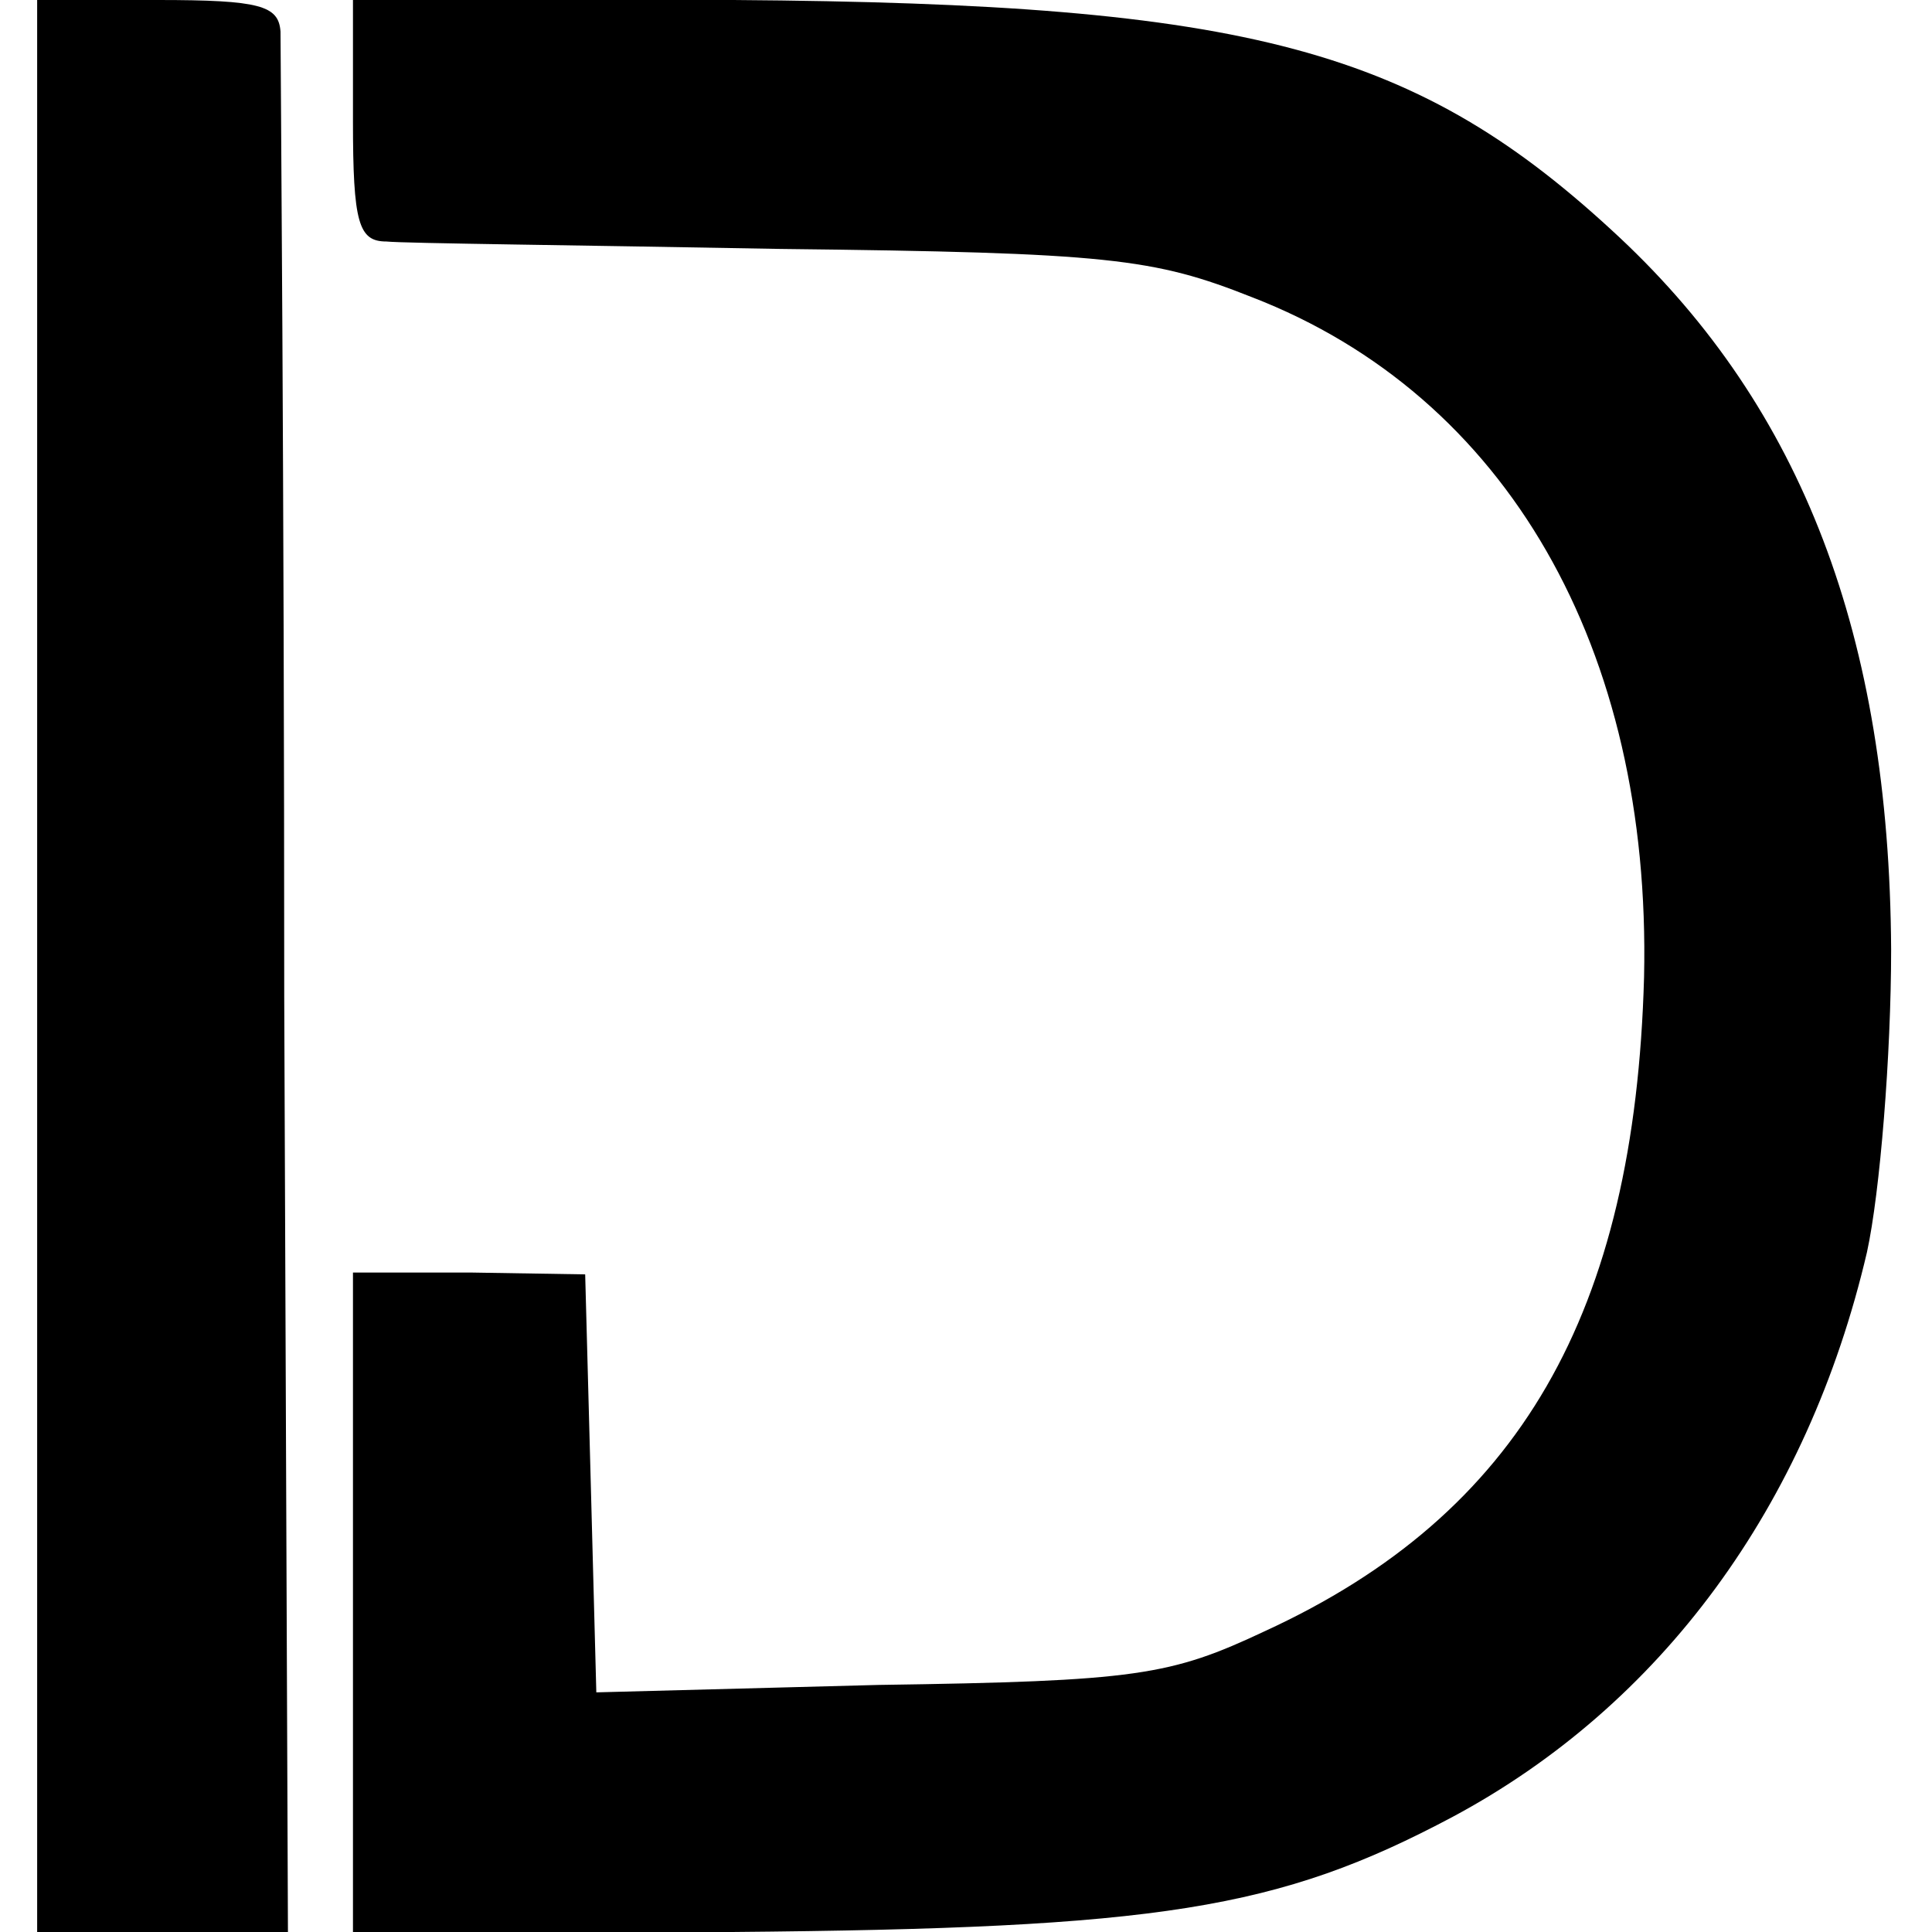
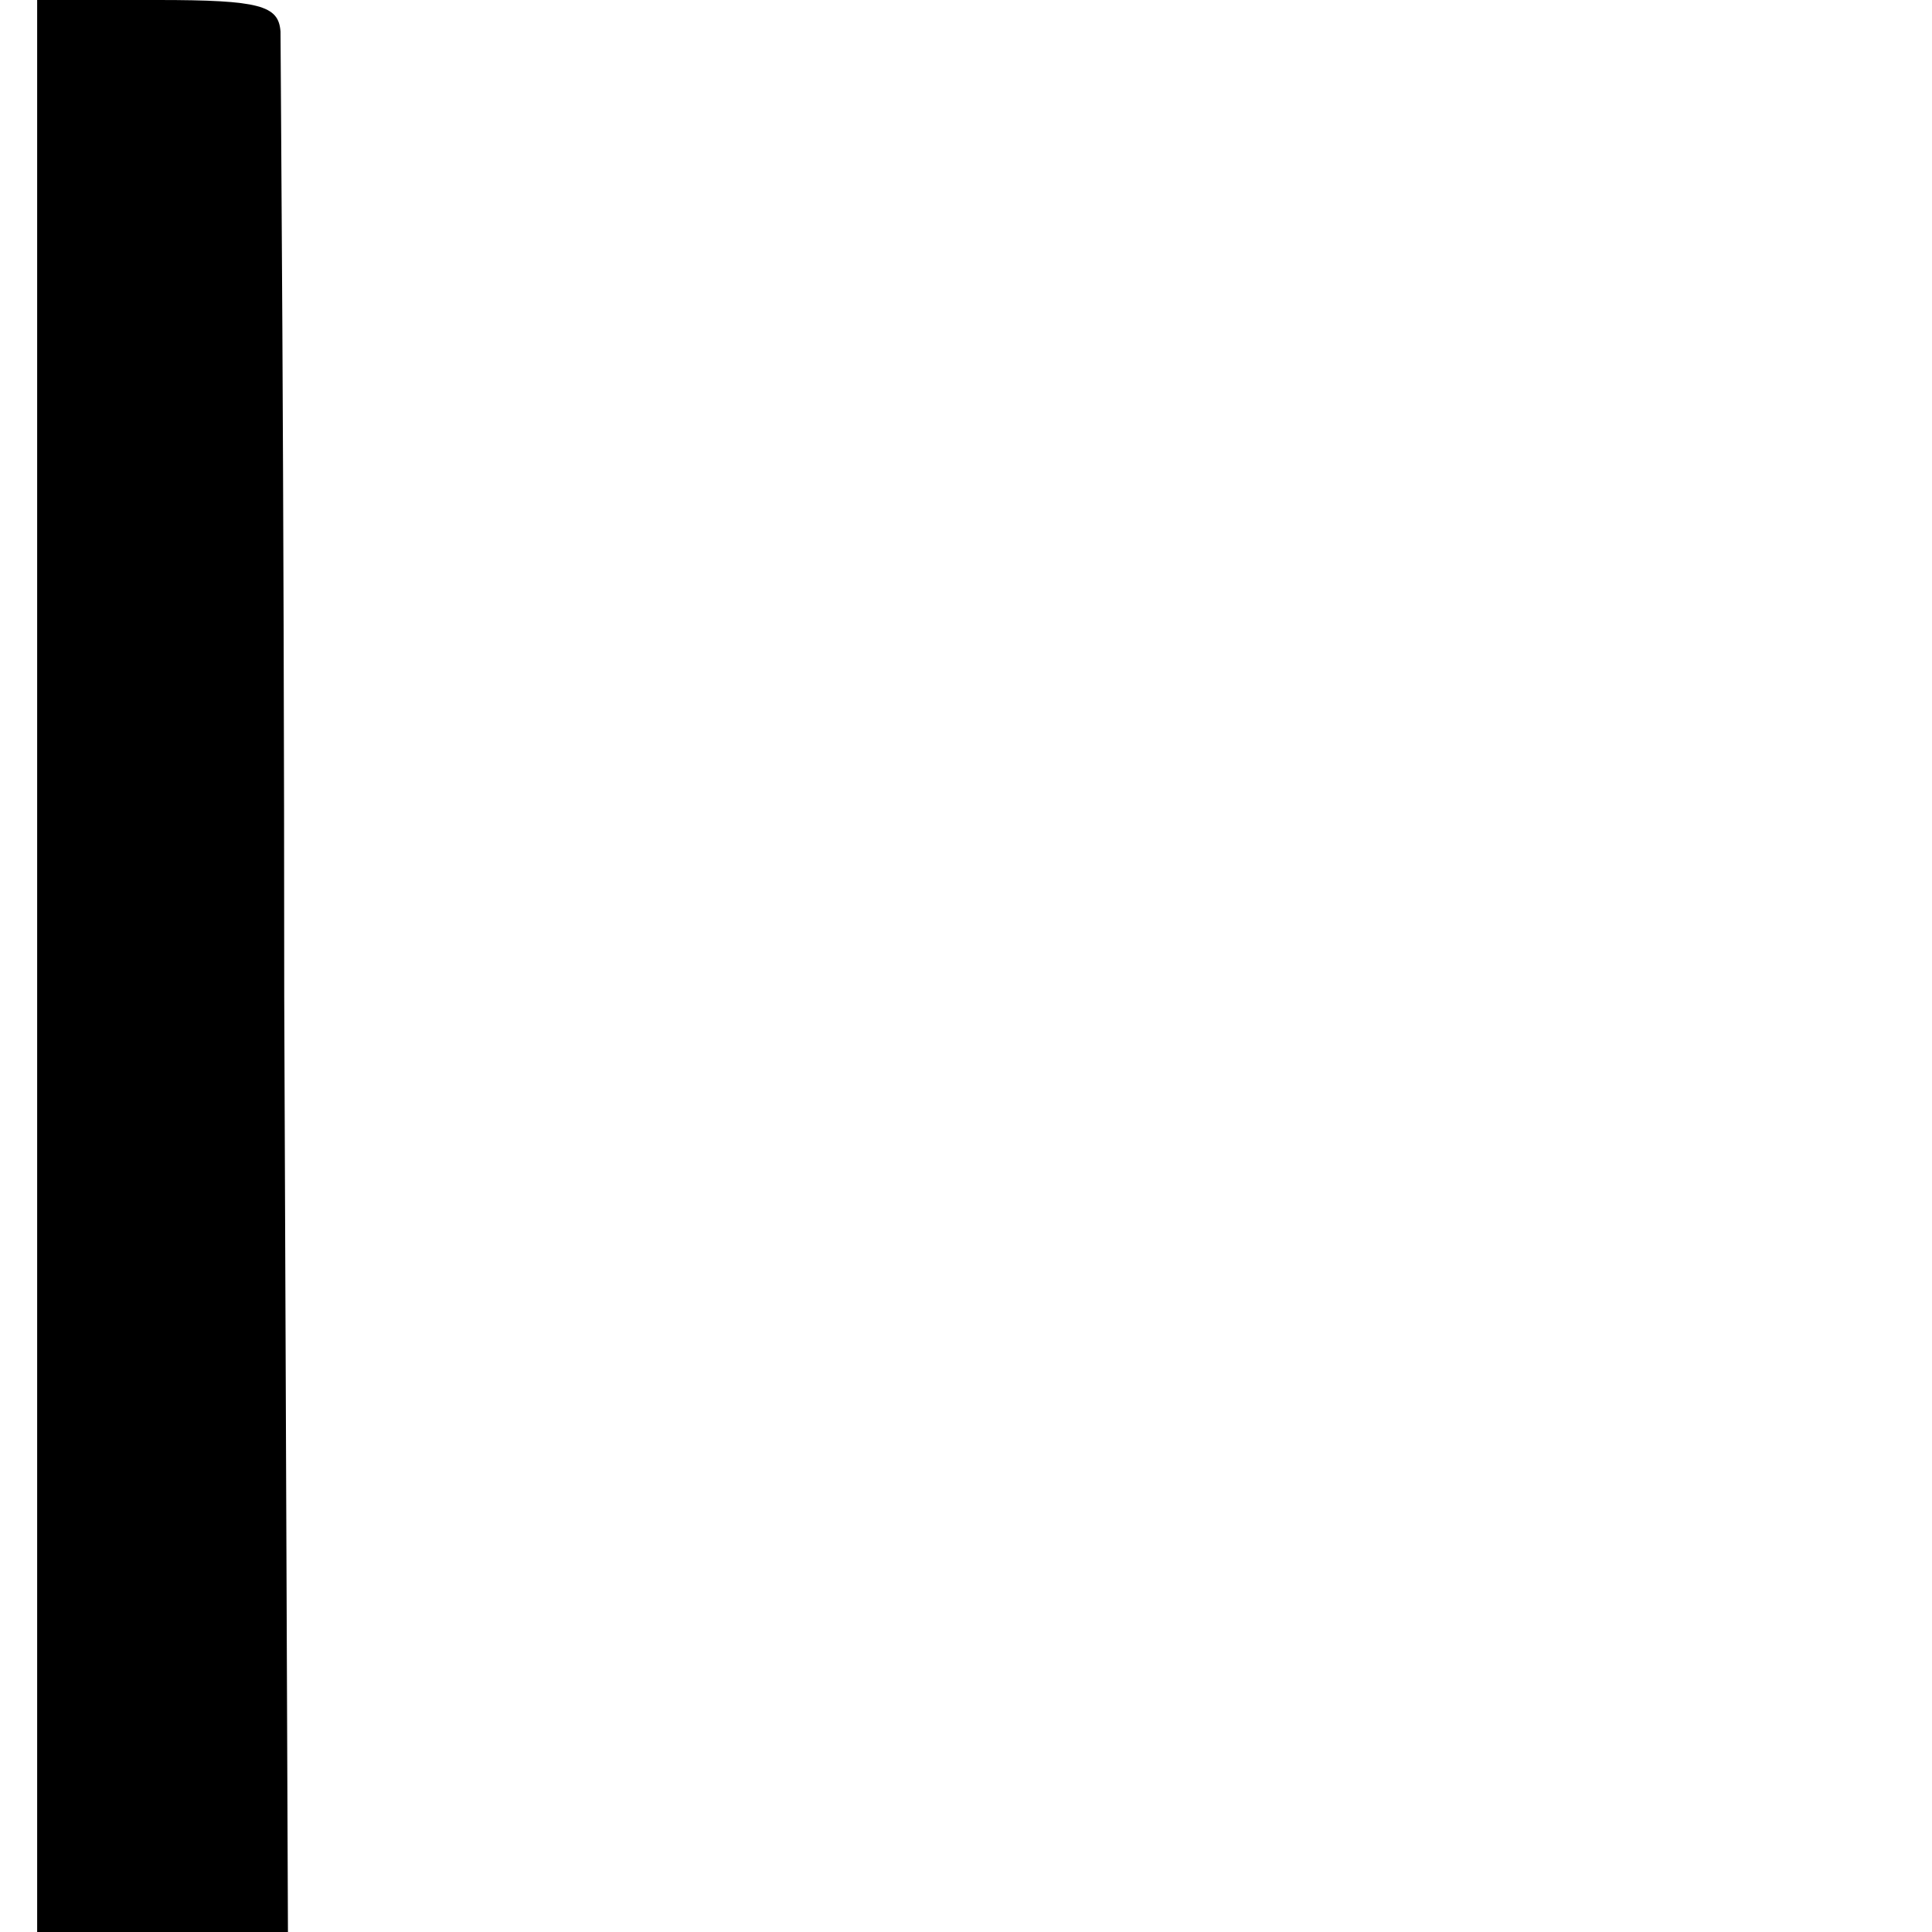
<svg xmlns="http://www.w3.org/2000/svg" version="1.0" width="104pt" height="104pt" viewBox="0 0 104 104" preserveAspectRatio="xMidYMid meet">
  <g transform="translate(0,104) scale(0.1,-0.1)" fill="#000000" stroke="none">
-     <path d="M20 520 l0 -520 68 0 67 0 -2 503 c0 276 -2 510 -2 520 -1 14 -11 17 -66 17 l-65 0 0 -520z" />
-     <path d="M190 975 c0 -55 3 -65 18 -65 9 -1 105 -2 212 -4 177 -2 201 -5 254 -26 137 -53 215 -189 211 -366 -5 -181 -67 -289 -204 -352 -51 -24 -69 -27 -208 -29 l-152 -4 -3 113 -3 112 -62 1 -63 0 0 -178 0 -178 204 1 c230 2 294 12 388 62 112 60 191 167 223 304 7 32 13 106 13 163 -1 169 -48 291 -146 383 -109 102 -199 126 -477 128 l-205 1 0 -66z" />
+     <path d="M20 520 l0 -520 68 0 67 0 -2 503 c0 276 -2 510 -2 520 -1 14 -11 17 -66 17 l-65 0 0 -520" />
  </g>
</svg>